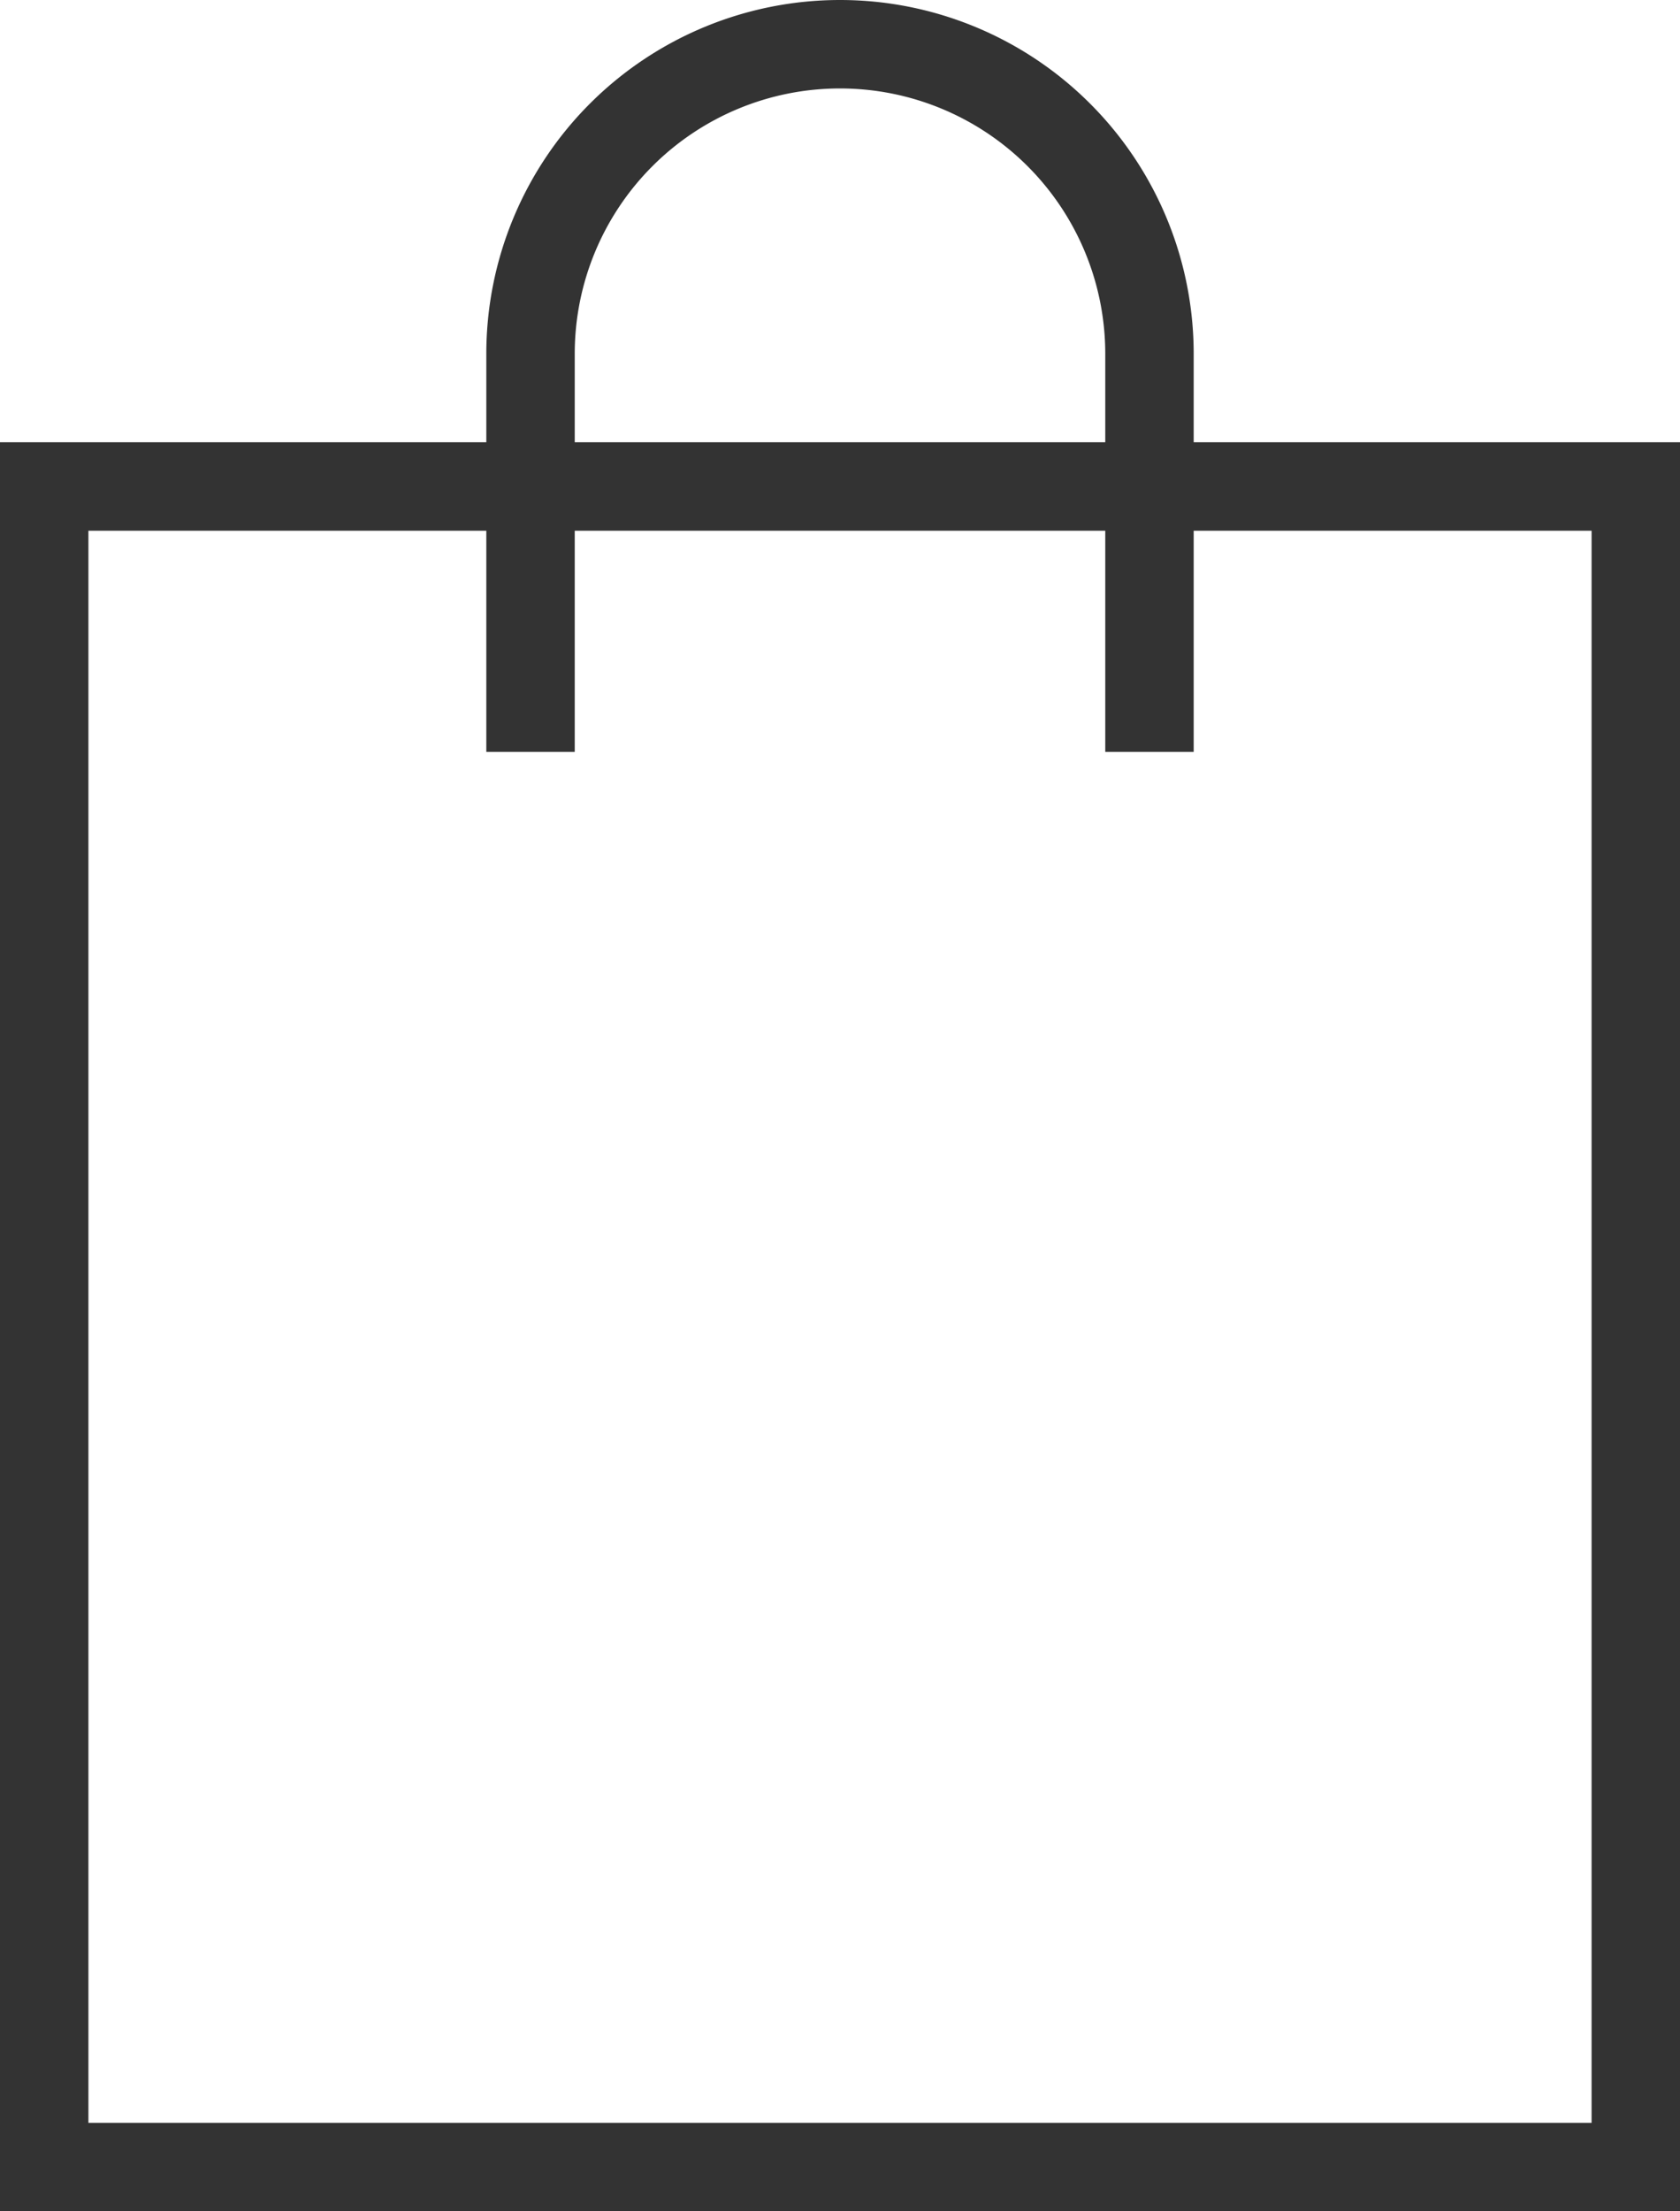
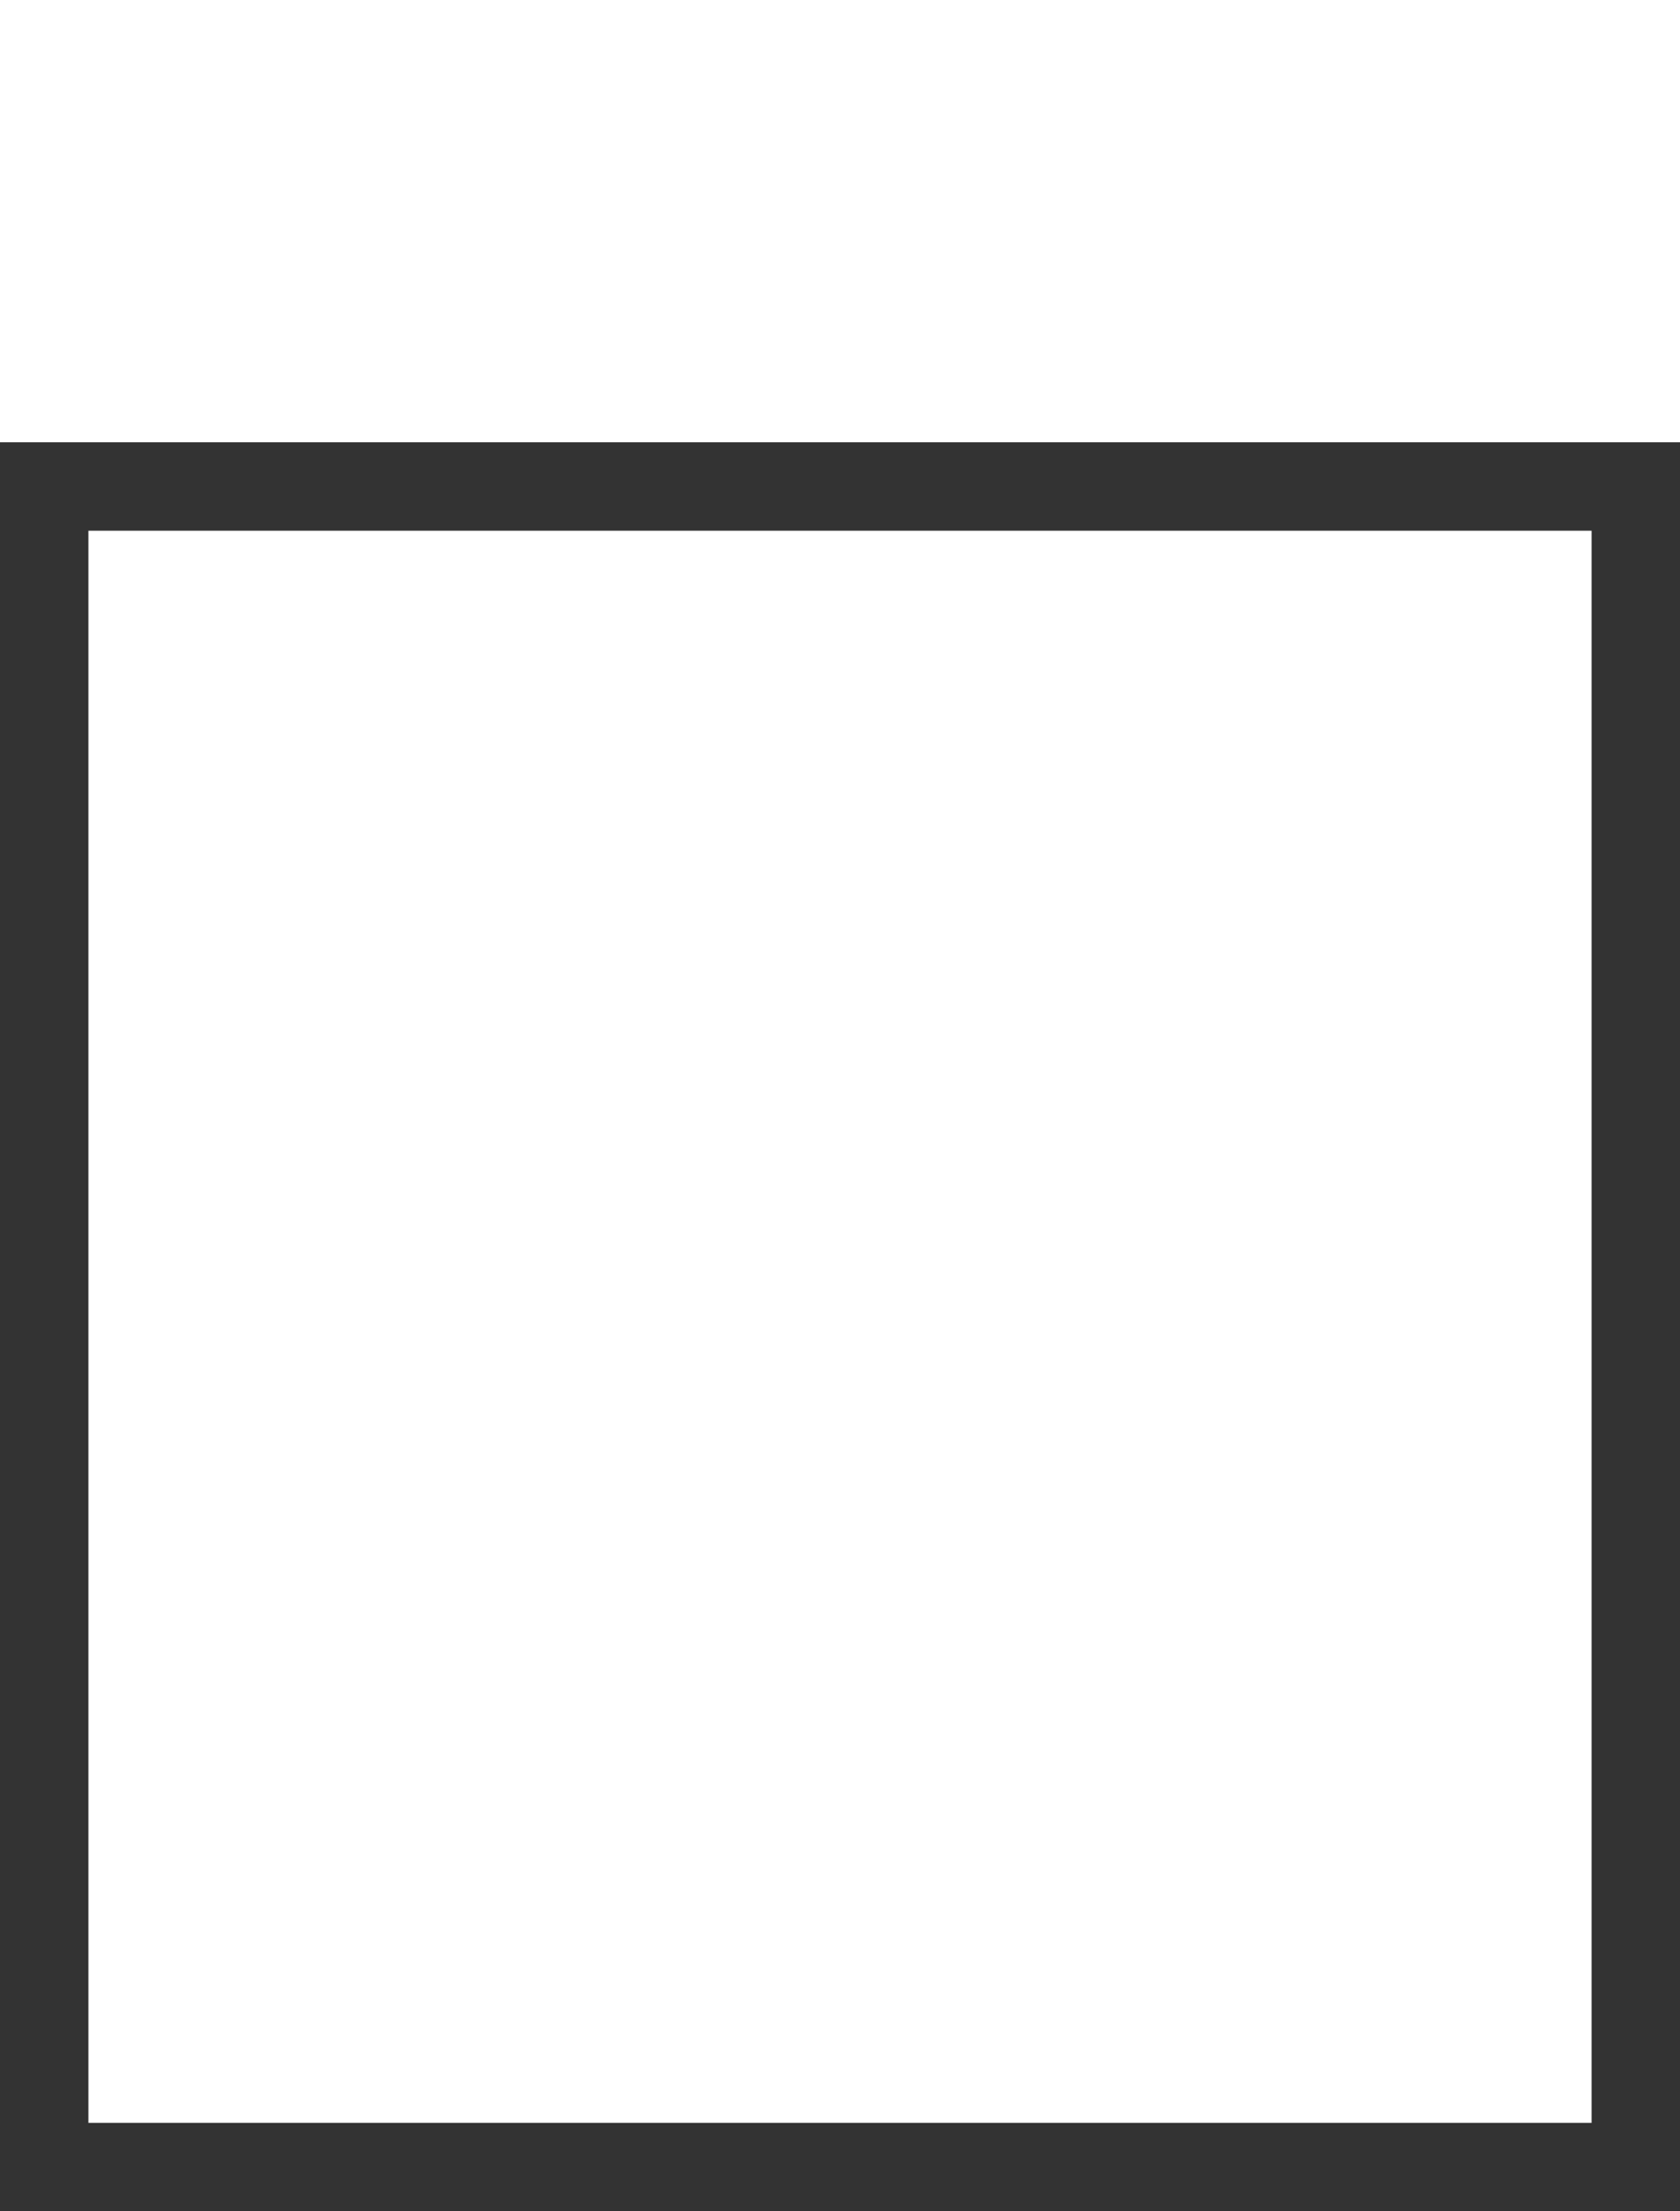
<svg xmlns="http://www.w3.org/2000/svg" viewBox="0 0 38 50" width="38" height="50">
  <defs>
    <style>.cls-1{fill:none;stroke:#333;stroke-miterlimit:10;stroke-width:2px;}</style>
  </defs>
  <title>Asset 1</title>
  <g id="Layer_2" data-name="Layer 2">
    <g id="Isolation_Mode" data-name="Isolation Mode">
      <rect class="cls-1" x="1" y="11" width="36" height="38" />
-       <path class="cls-1" d="M12,17V8A7,7,0,0,1,26,8v9" />
    </g>
  </g>
</svg>